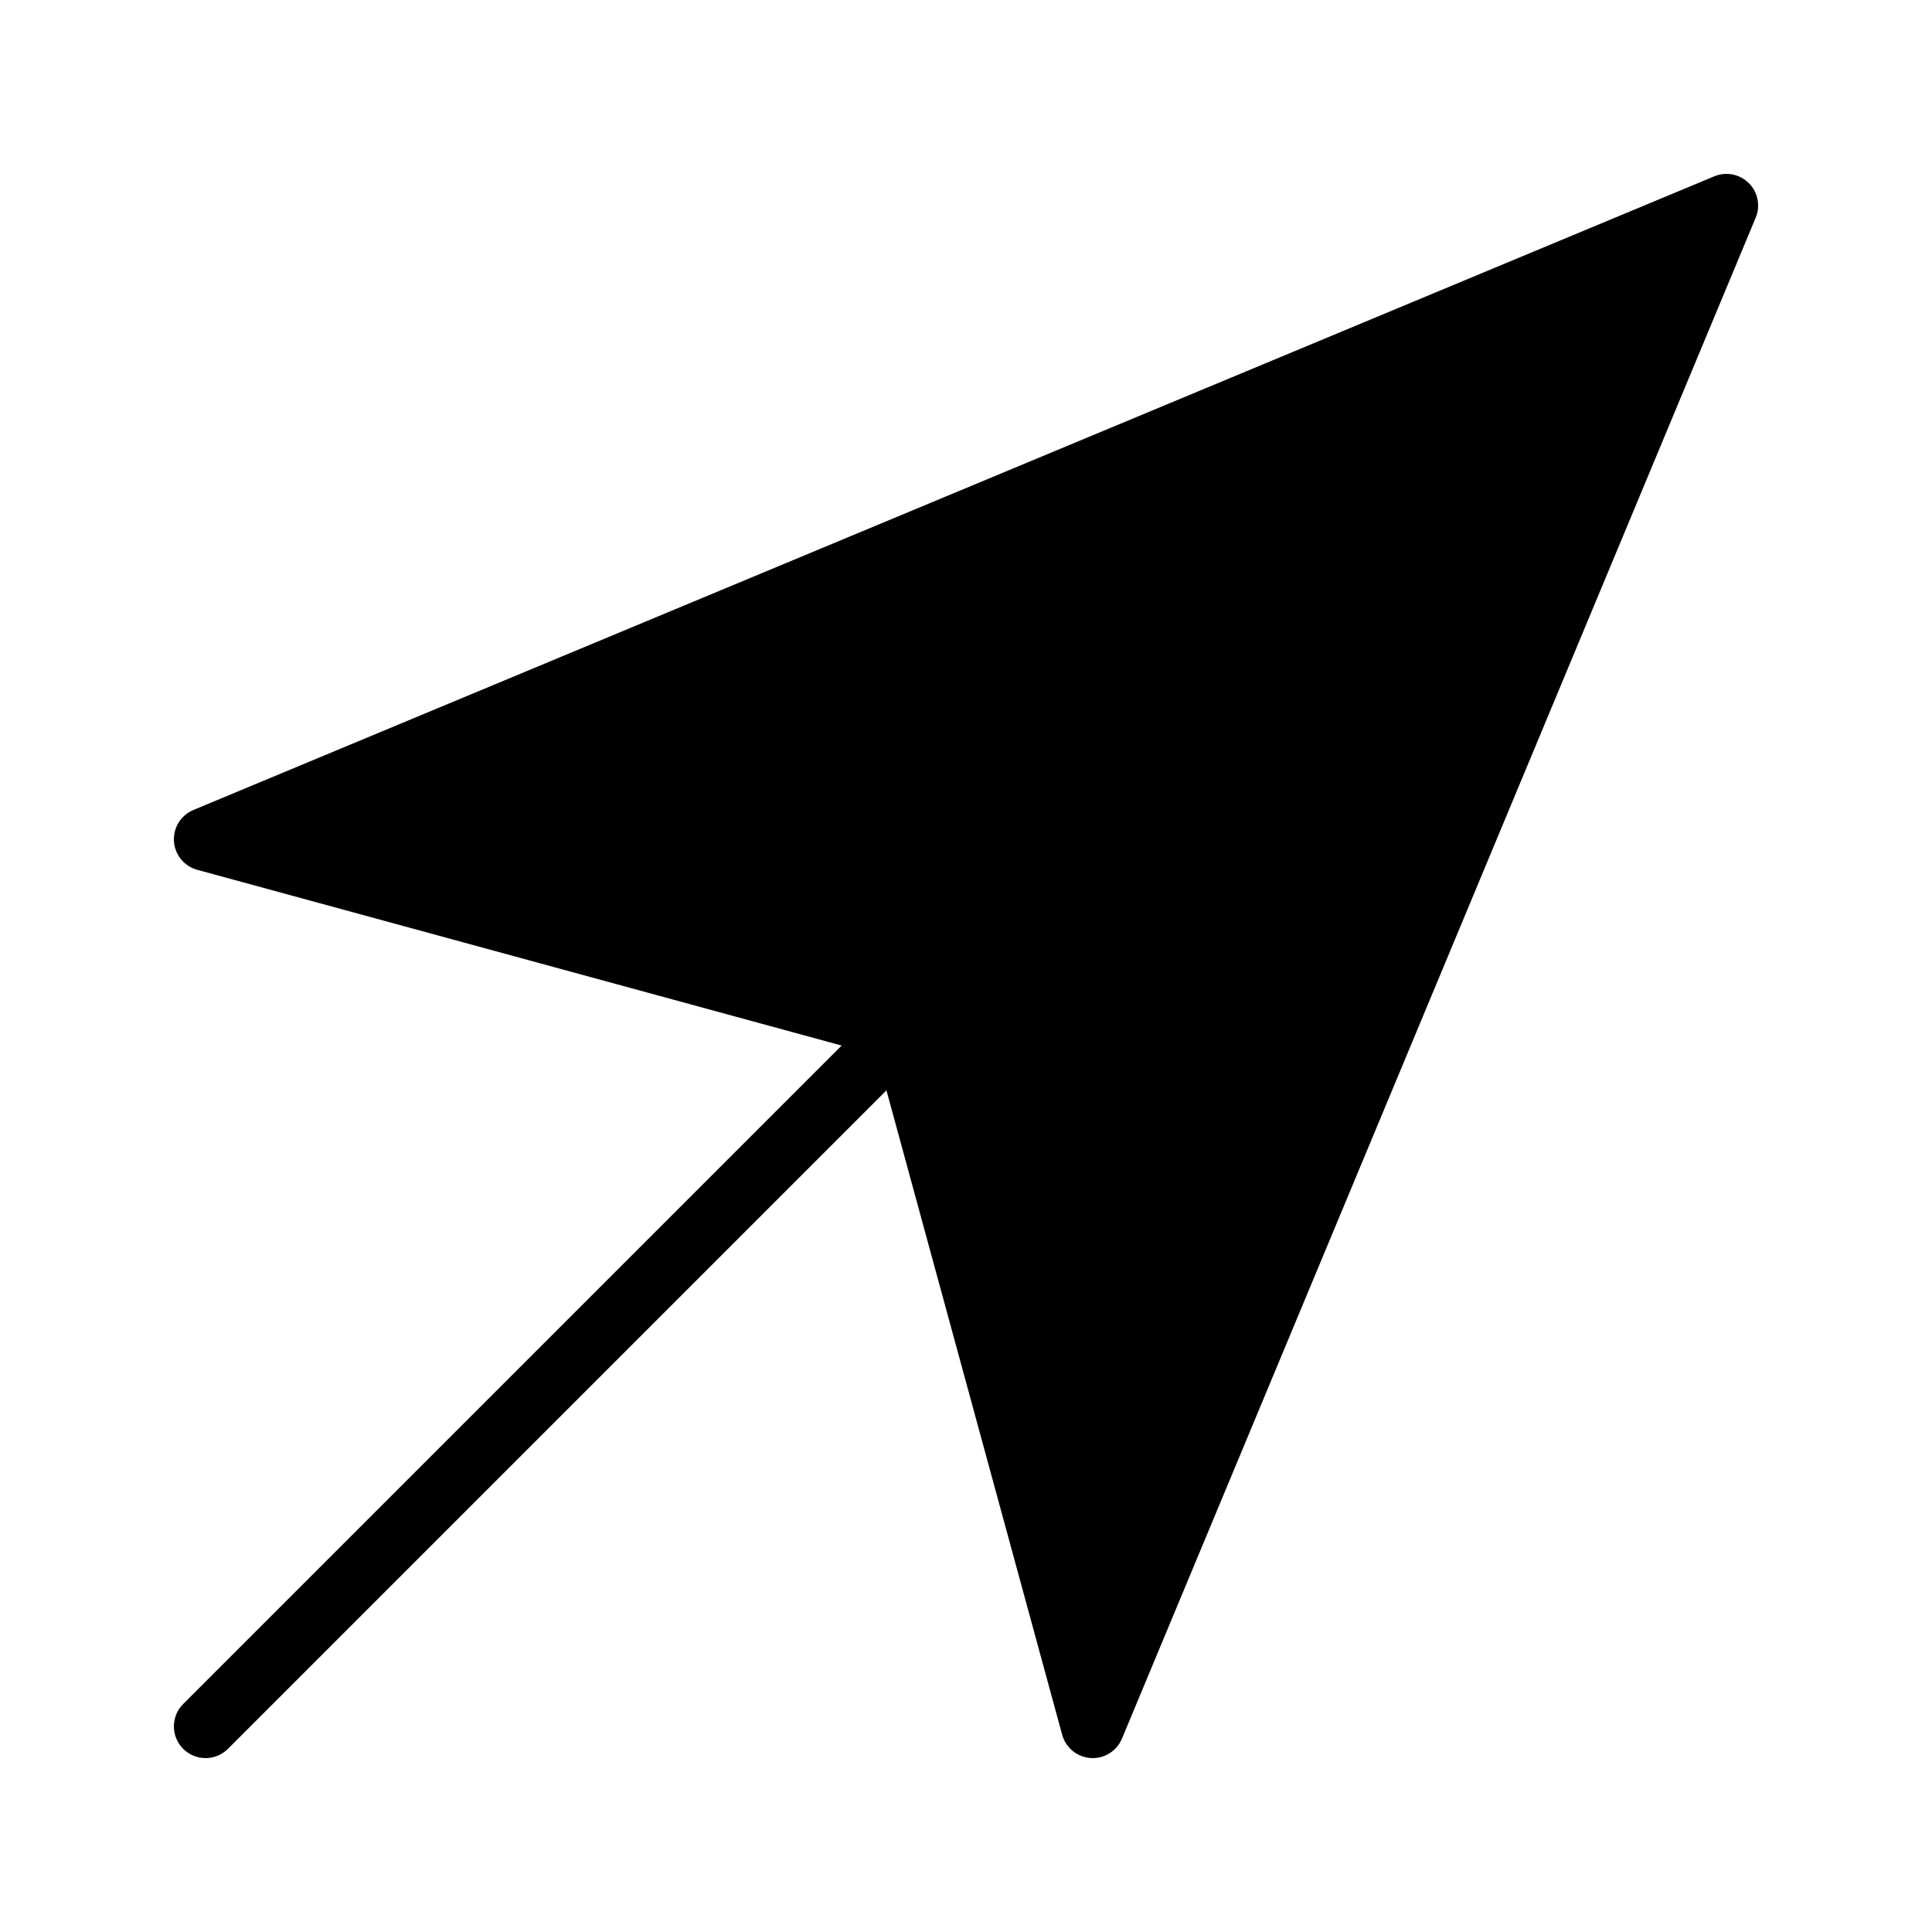
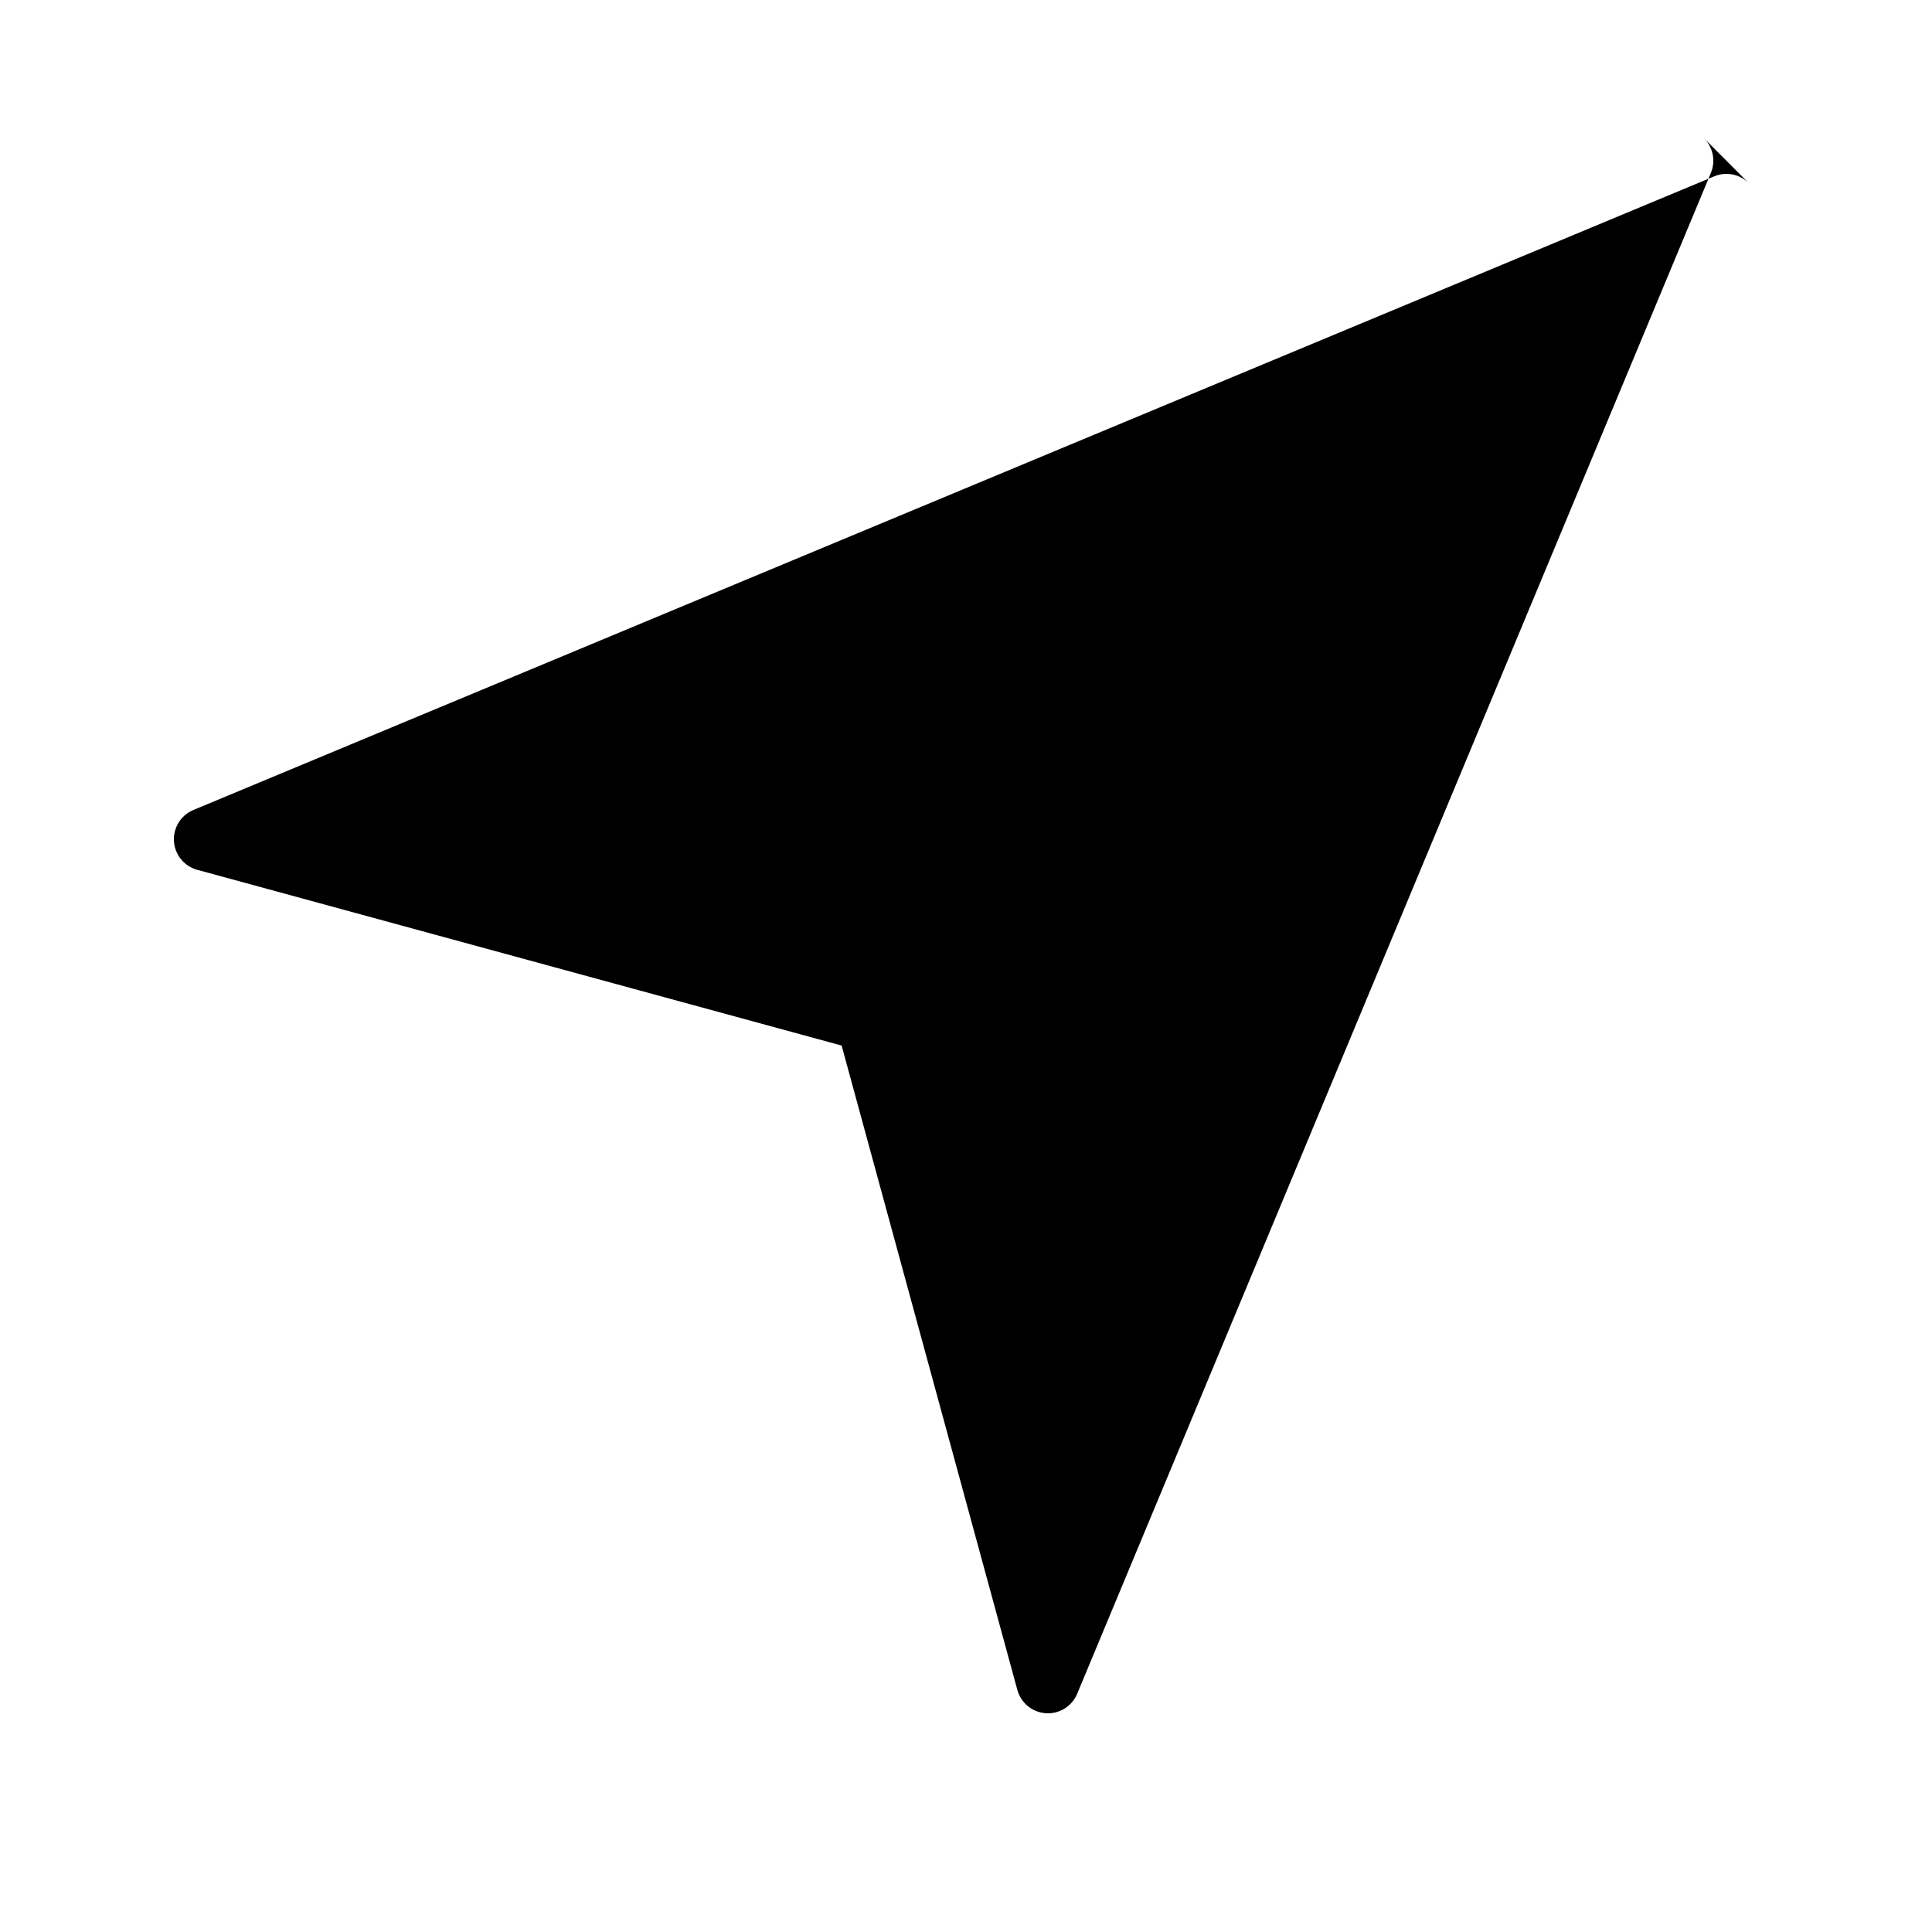
<svg xmlns="http://www.w3.org/2000/svg" fill="#000000" width="800px" height="800px" version="1.1" viewBox="144 144 512 512">
-   <path d="m607.46 192.54c-2.406-2.406-6.027-3.121-9.164-1.812l-403.05 167.93c-3.312 1.379-5.379 4.711-5.148 8.289 0.23 3.578 2.711 6.617 6.172 7.562l170.77 46.574-174.5 174.5c-3.277 3.277-3.277 8.594 0 11.875 1.641 1.637 3.789 2.457 5.938 2.457 2.148 0 4.297-0.82 5.938-2.461l174.5-174.5 46.57 170.77c0.945 3.461 3.981 5.941 7.562 6.172 0.184 0.012 0.363 0.02 0.543 0.02 3.371 0 6.438-2.023 7.746-5.168l167.94-403.05c1.309-3.144 0.594-6.766-1.812-9.168z" />
+   <path d="m607.46 192.54c-2.406-2.406-6.027-3.121-9.164-1.812l-403.05 167.93c-3.312 1.379-5.379 4.711-5.148 8.289 0.23 3.578 2.711 6.617 6.172 7.562l170.77 46.574-174.5 174.5l174.5-174.5 46.57 170.77c0.945 3.461 3.981 5.941 7.562 6.172 0.184 0.012 0.363 0.02 0.543 0.02 3.371 0 6.438-2.023 7.746-5.168l167.94-403.05c1.309-3.144 0.594-6.766-1.812-9.168z" />
</svg>